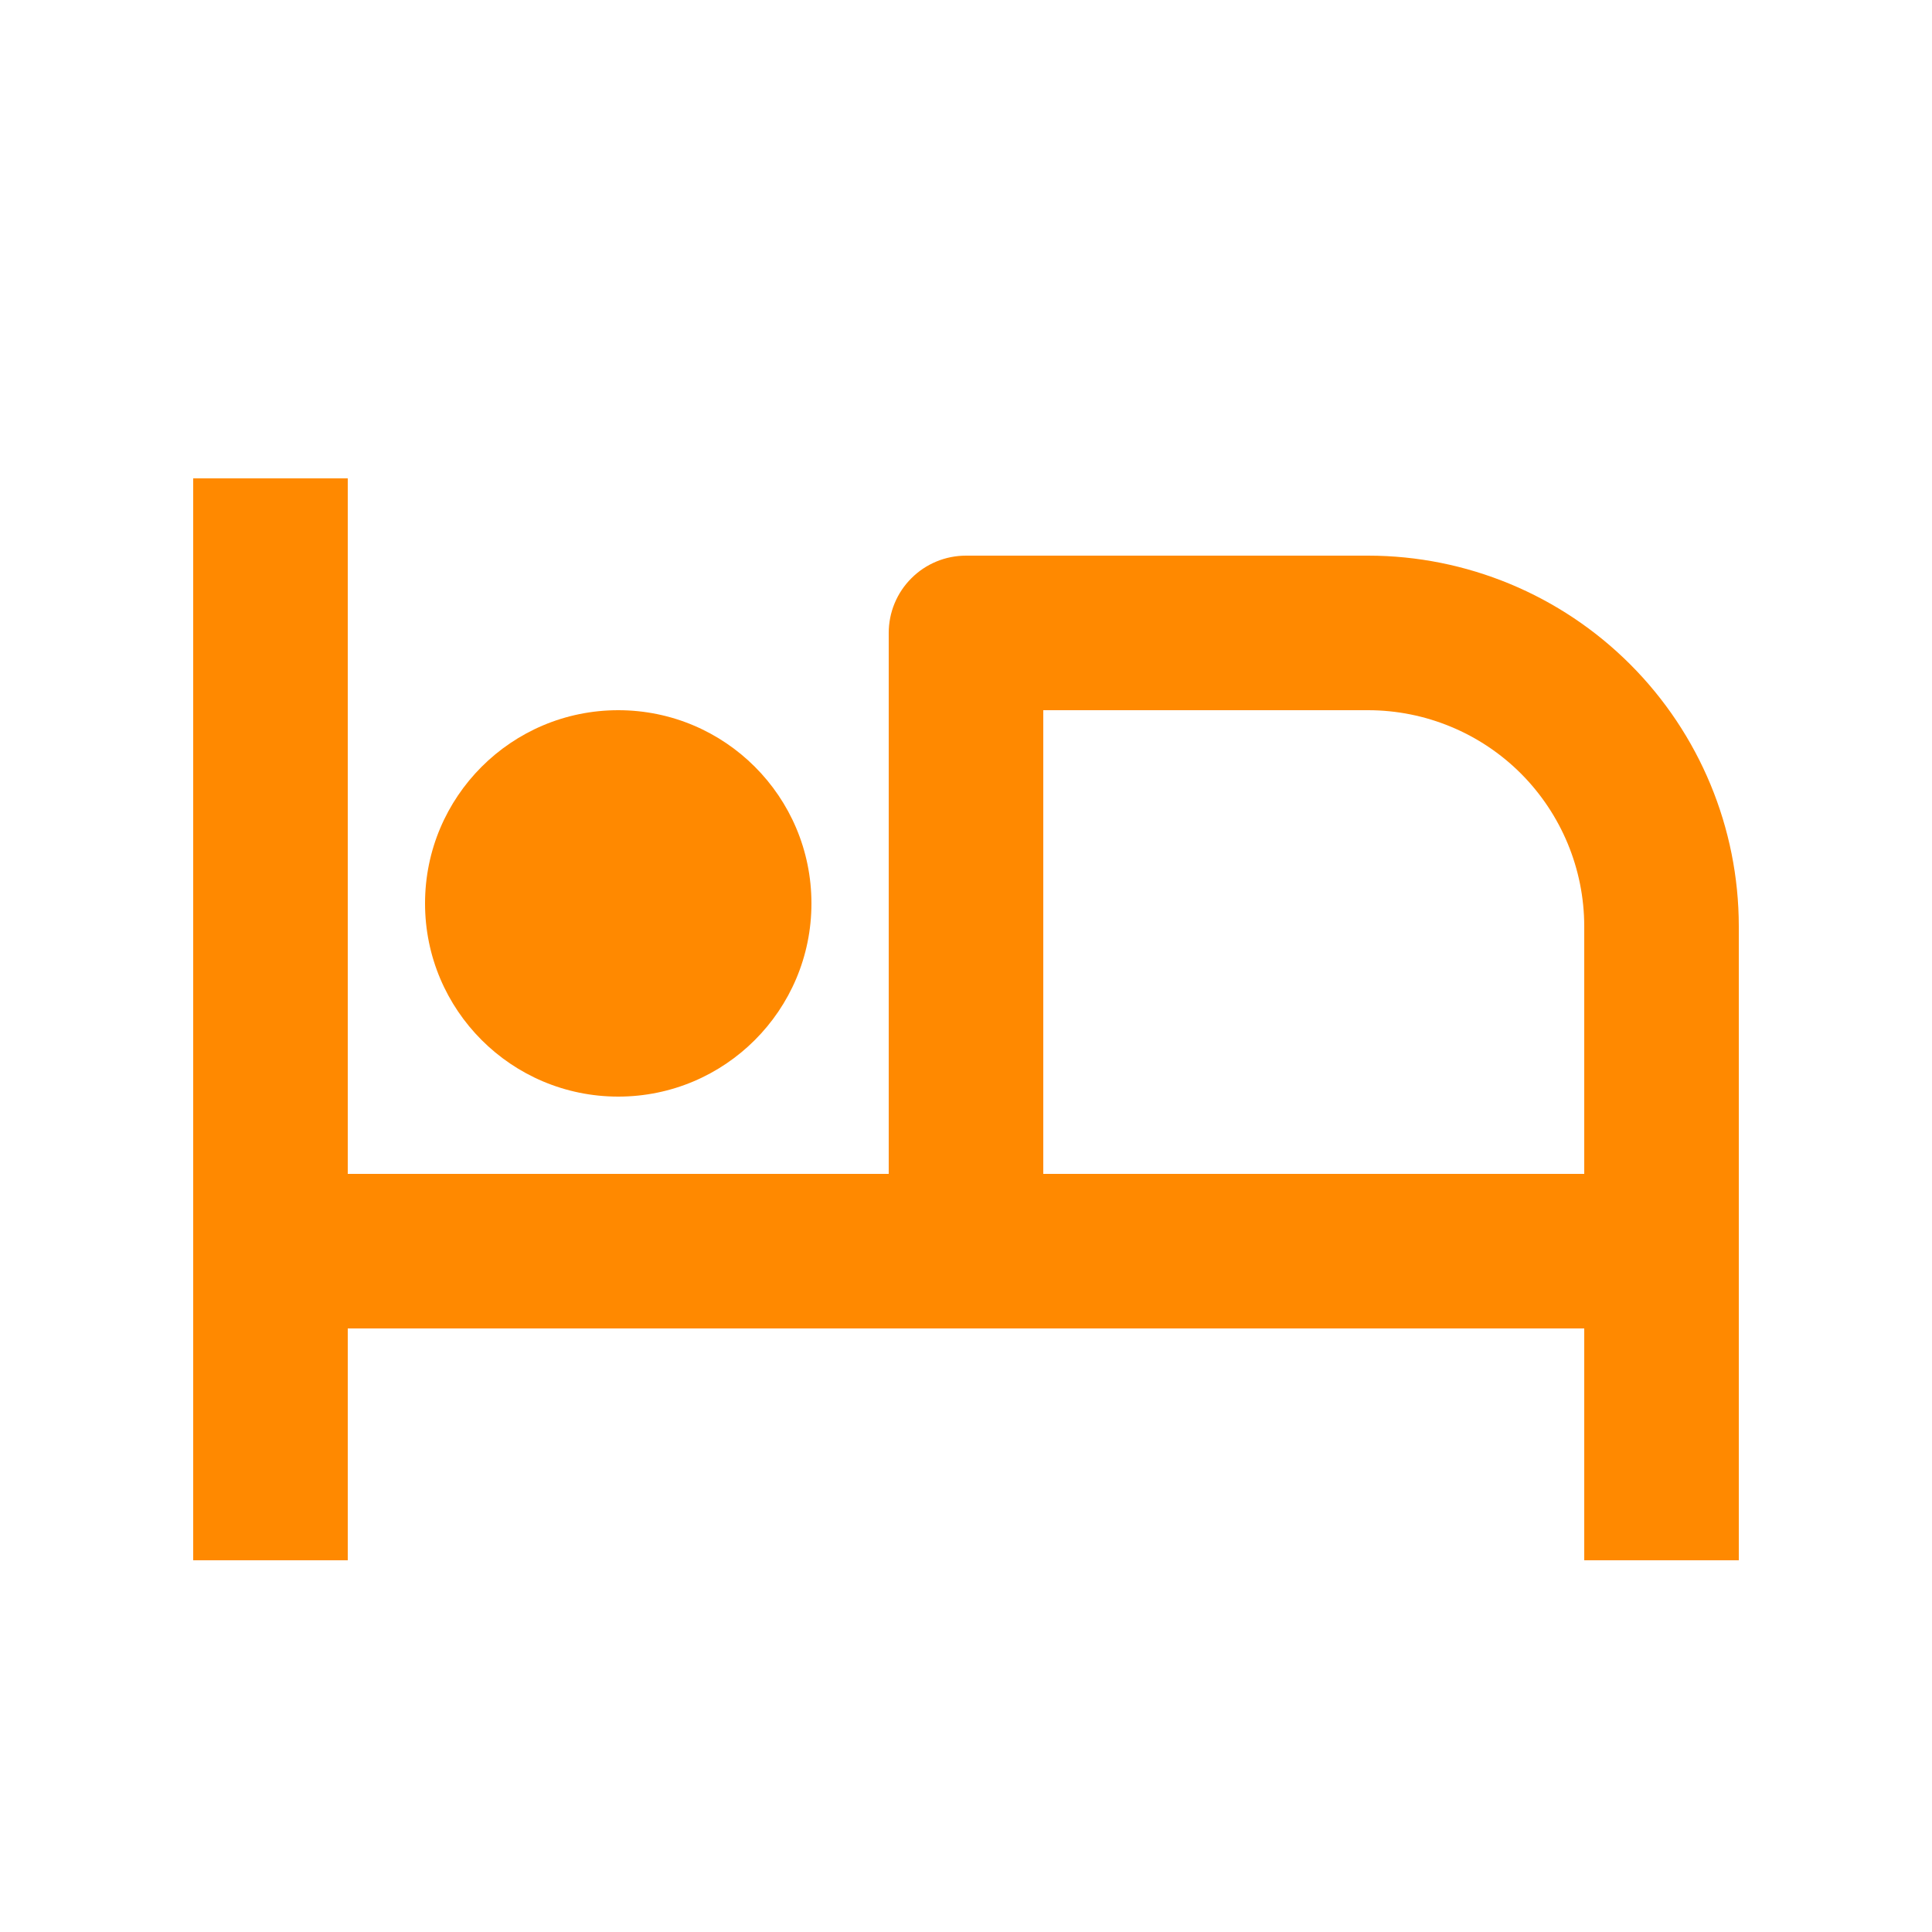
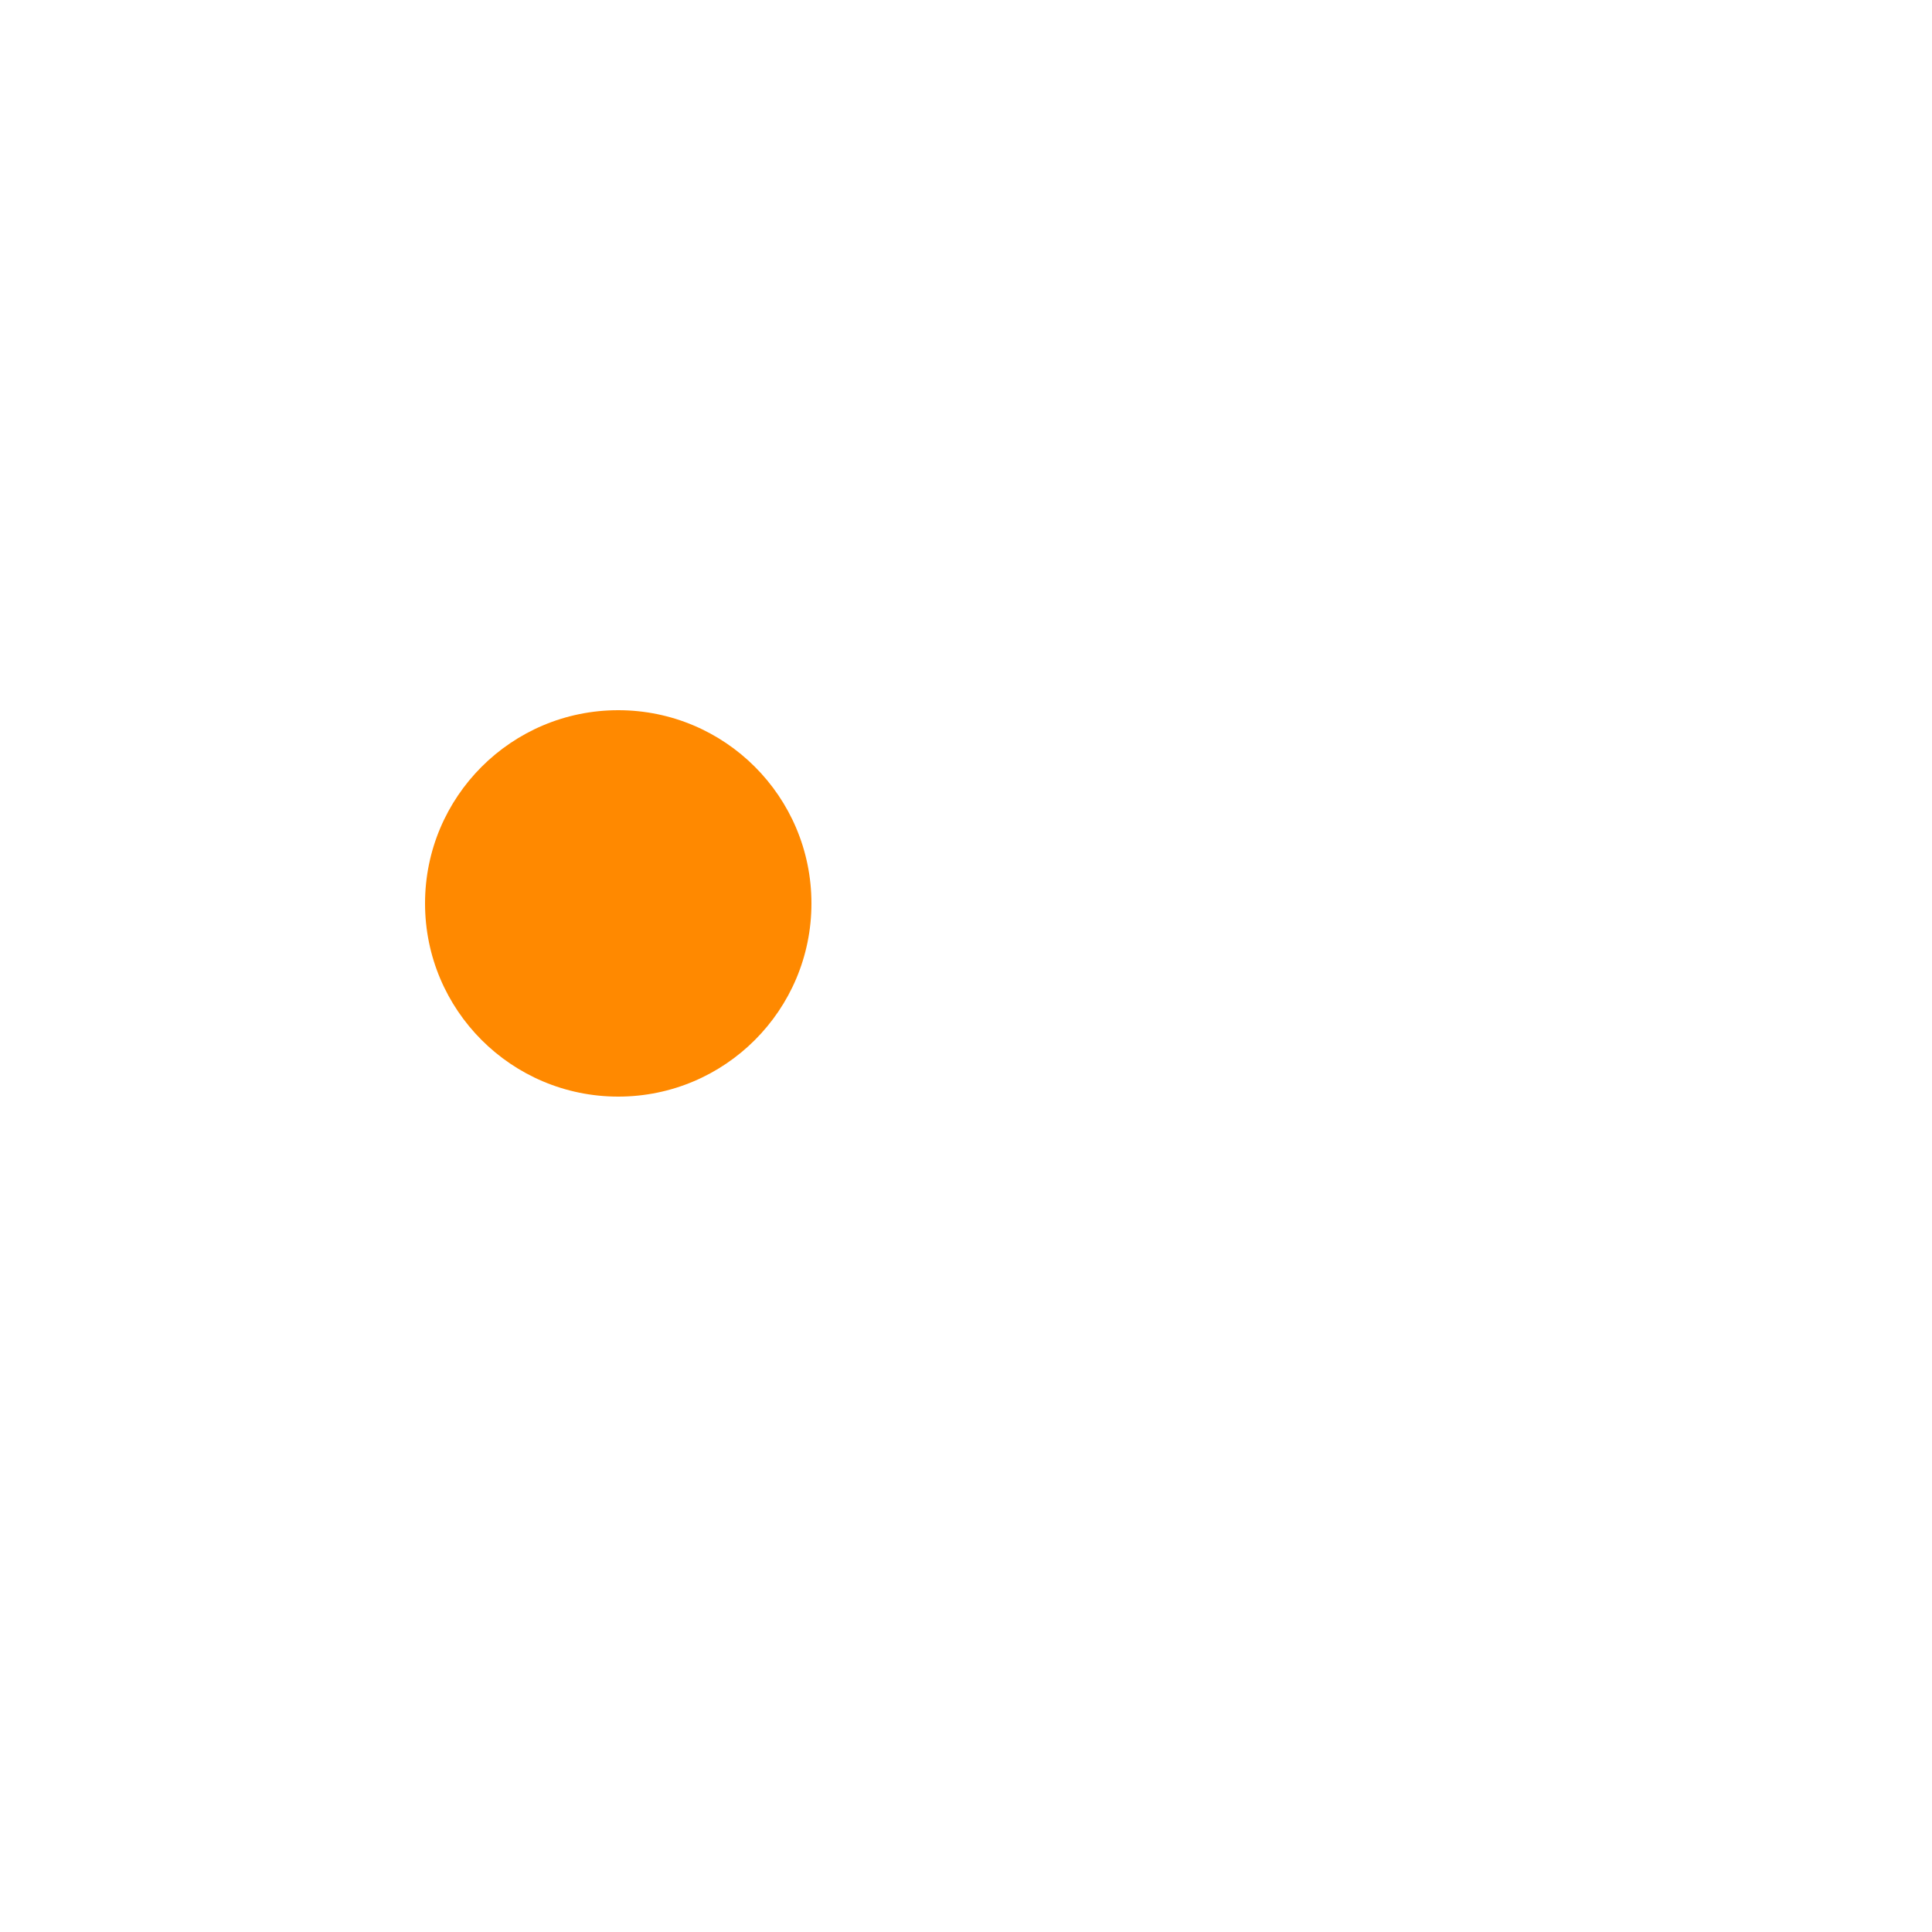
<svg xmlns="http://www.w3.org/2000/svg" width="25" height="25" viewBox="0 0 25 25" fill="none">
  <g id="Icon / hotel">
    <g id="icon">
      <path d="M8 14.19C9.381 14.19 10.5 13.071 10.5 11.69C10.5 10.309 9.381 9.19 8 9.19C6.619 9.19 5.5 10.309 5.5 11.69C5.5 13.071 6.619 14.19 8 14.19Z" fill="#FF8900" />
-       <path d="M17.705 7.19H12.5C12.235 7.19 11.98 7.295 11.793 7.483C11.605 7.67 11.5 7.925 11.5 8.19V15.19H4.5V6.19H2.5V20.19H4.5V17.19H20.5V20.19H22.5V11.985C22.499 10.714 21.993 9.495 21.094 8.596C20.195 7.697 18.976 7.191 17.705 7.19ZM13.5 15.19V9.19H17.705C18.446 9.191 19.157 9.486 19.68 10.009C20.204 10.534 20.499 11.244 20.5 11.985V15.19H13.5Z" fill="#FF8900" />
    </g>
  </g>
</svg>